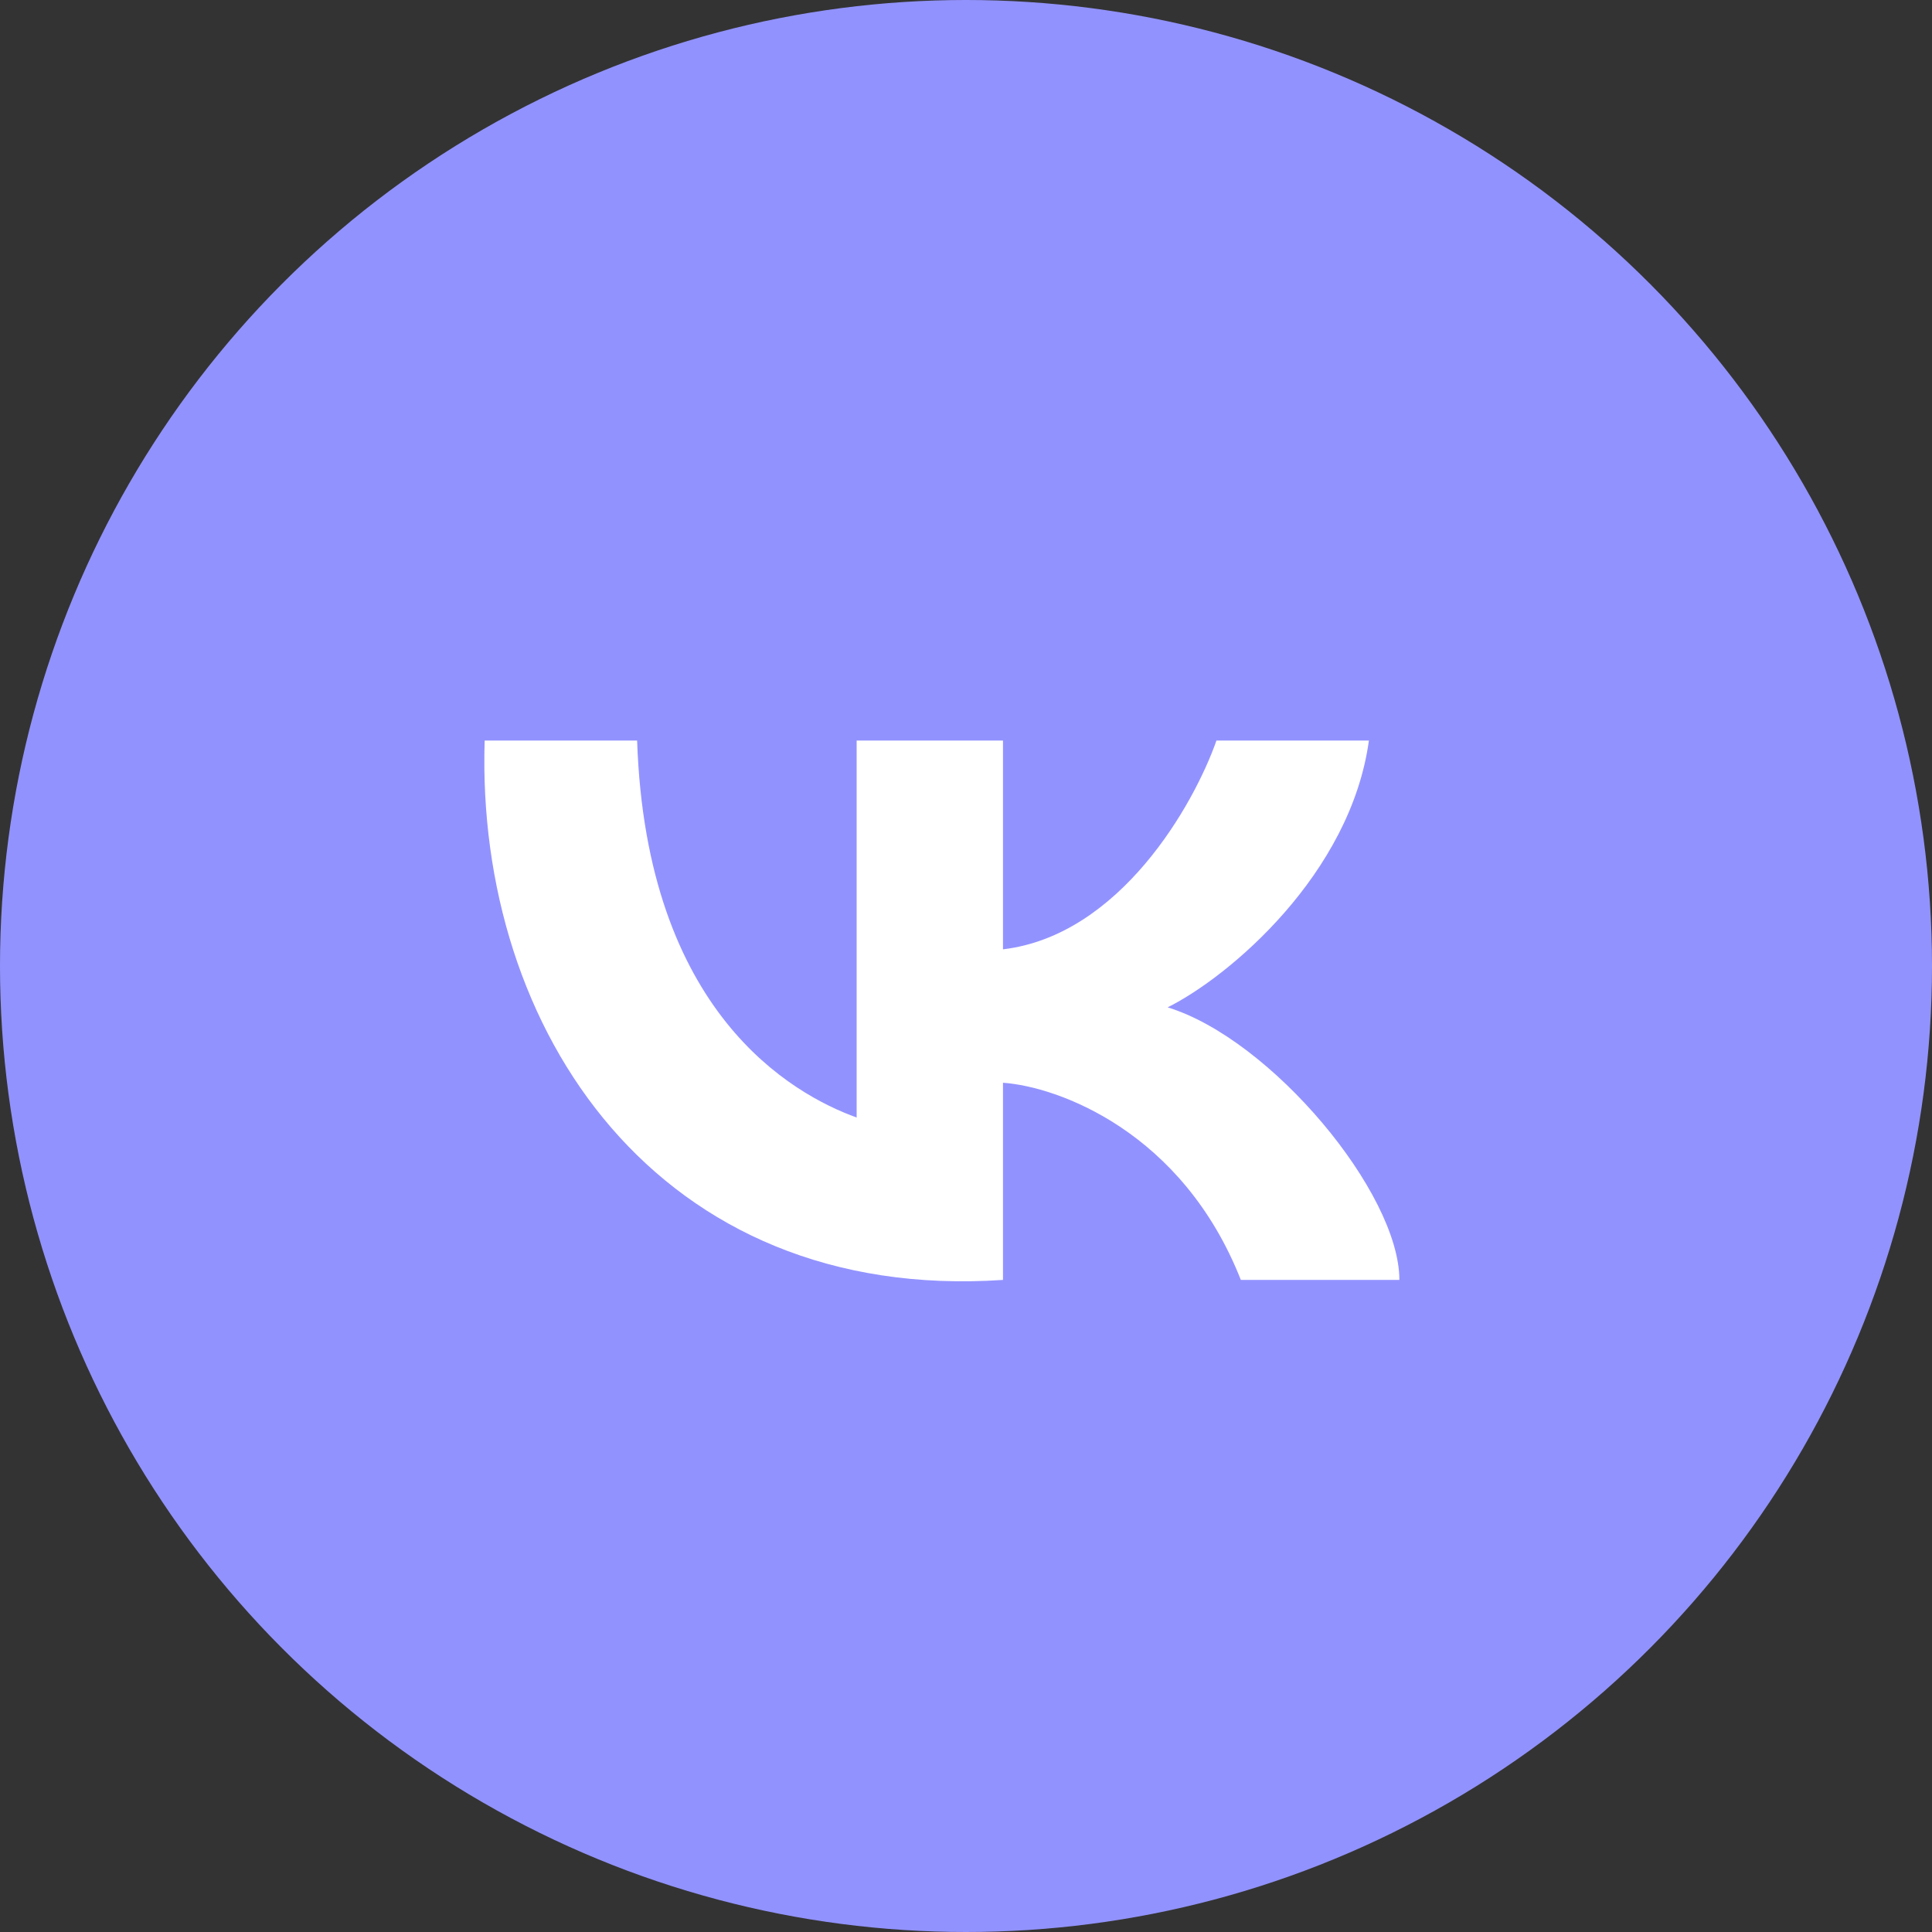
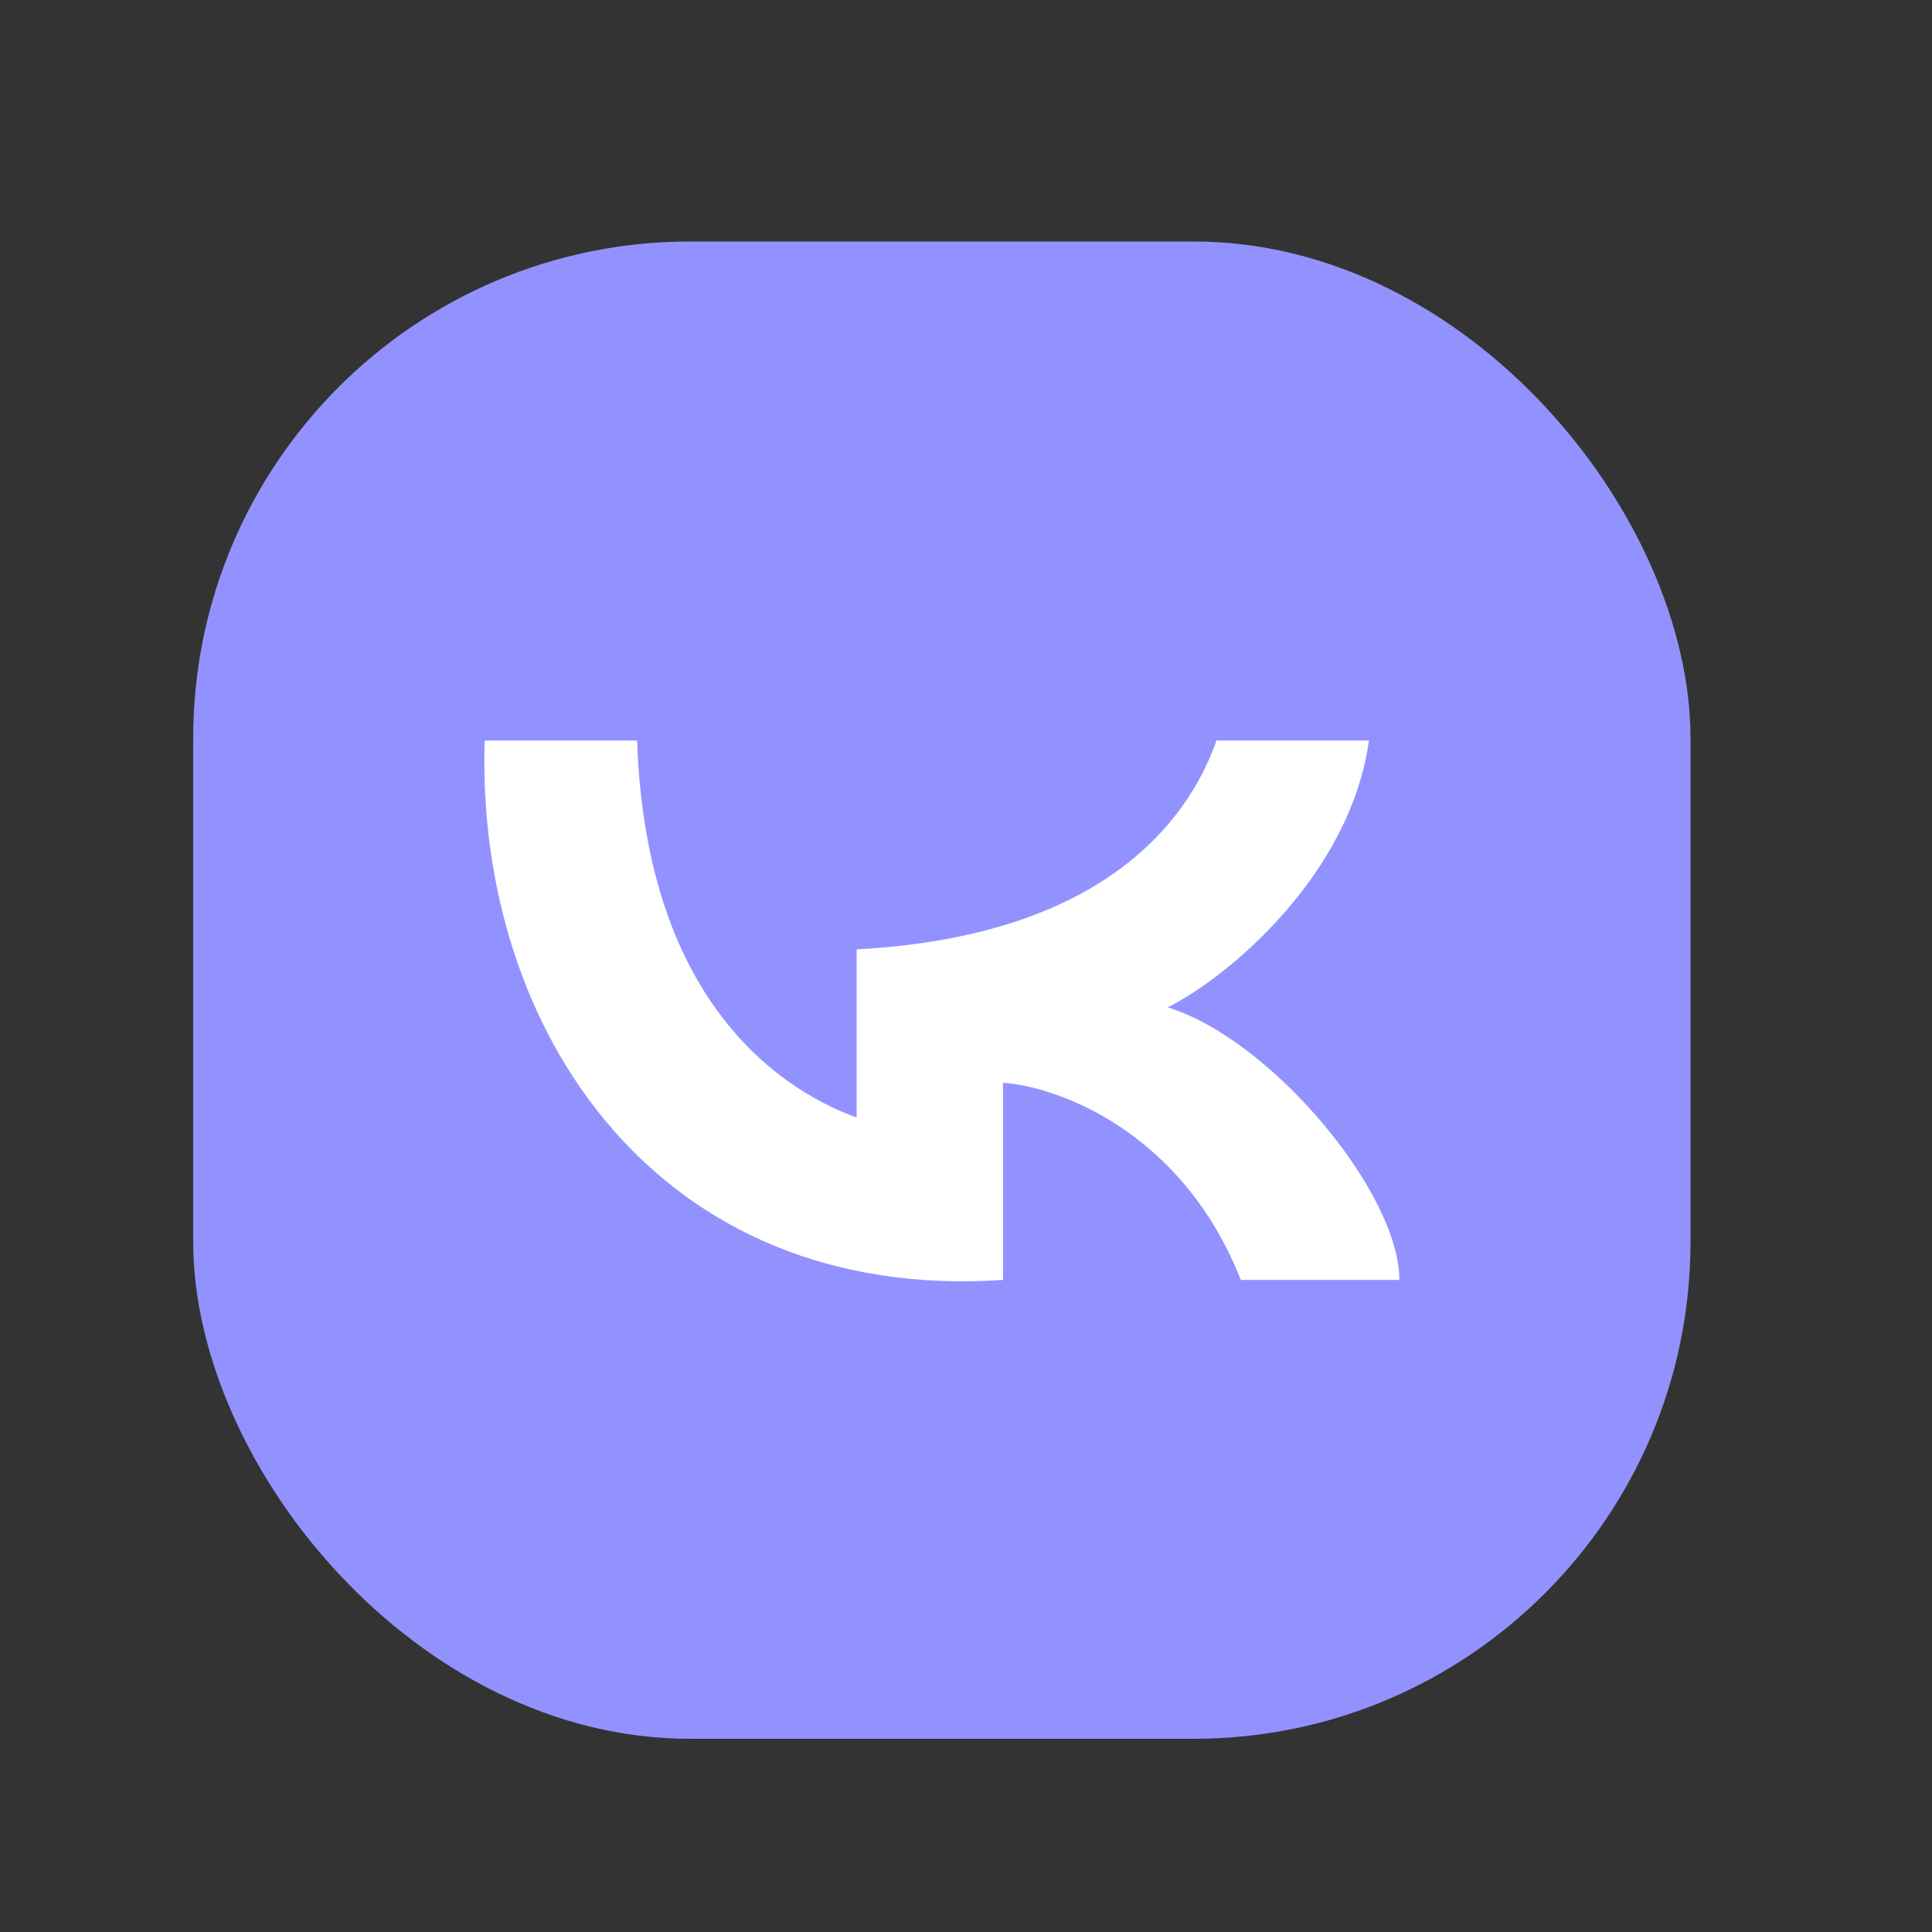
<svg xmlns="http://www.w3.org/2000/svg" width="35" height="35" viewBox="0 0 35 35" fill="none">
  <rect x="0" y="0" width="35" height="35" fill="#333333" stroke="none" />
-   <circle cx="17.5" cy="17.5" r="17.5" fill="#9292FF" />
  <rect x="3.5" y="4.375" width="27.125" height="27.125" rx="9" fill="#9292FF" />
-   <path d="M15.519 20.245V13.416H18.17V17.198C20.291 16.946 21.632 14.572 22.037 13.416H24.799C24.467 15.833 22.276 17.689 21.153 18.249C23.031 18.827 25.351 21.611 25.351 23.187H22.479C21.418 20.497 19.165 19.685 18.17 19.615V23.187C11.929 23.607 8.615 18.669 8.78 13.416H11.542C11.708 18.354 14.359 19.825 15.519 20.245Z" fill="white" />
+   <path d="M15.519 20.245V13.416V17.198C20.291 16.946 21.632 14.572 22.037 13.416H24.799C24.467 15.833 22.276 17.689 21.153 18.249C23.031 18.827 25.351 21.611 25.351 23.187H22.479C21.418 20.497 19.165 19.685 18.17 19.615V23.187C11.929 23.607 8.615 18.669 8.78 13.416H11.542C11.708 18.354 14.359 19.825 15.519 20.245Z" fill="white" />
</svg>